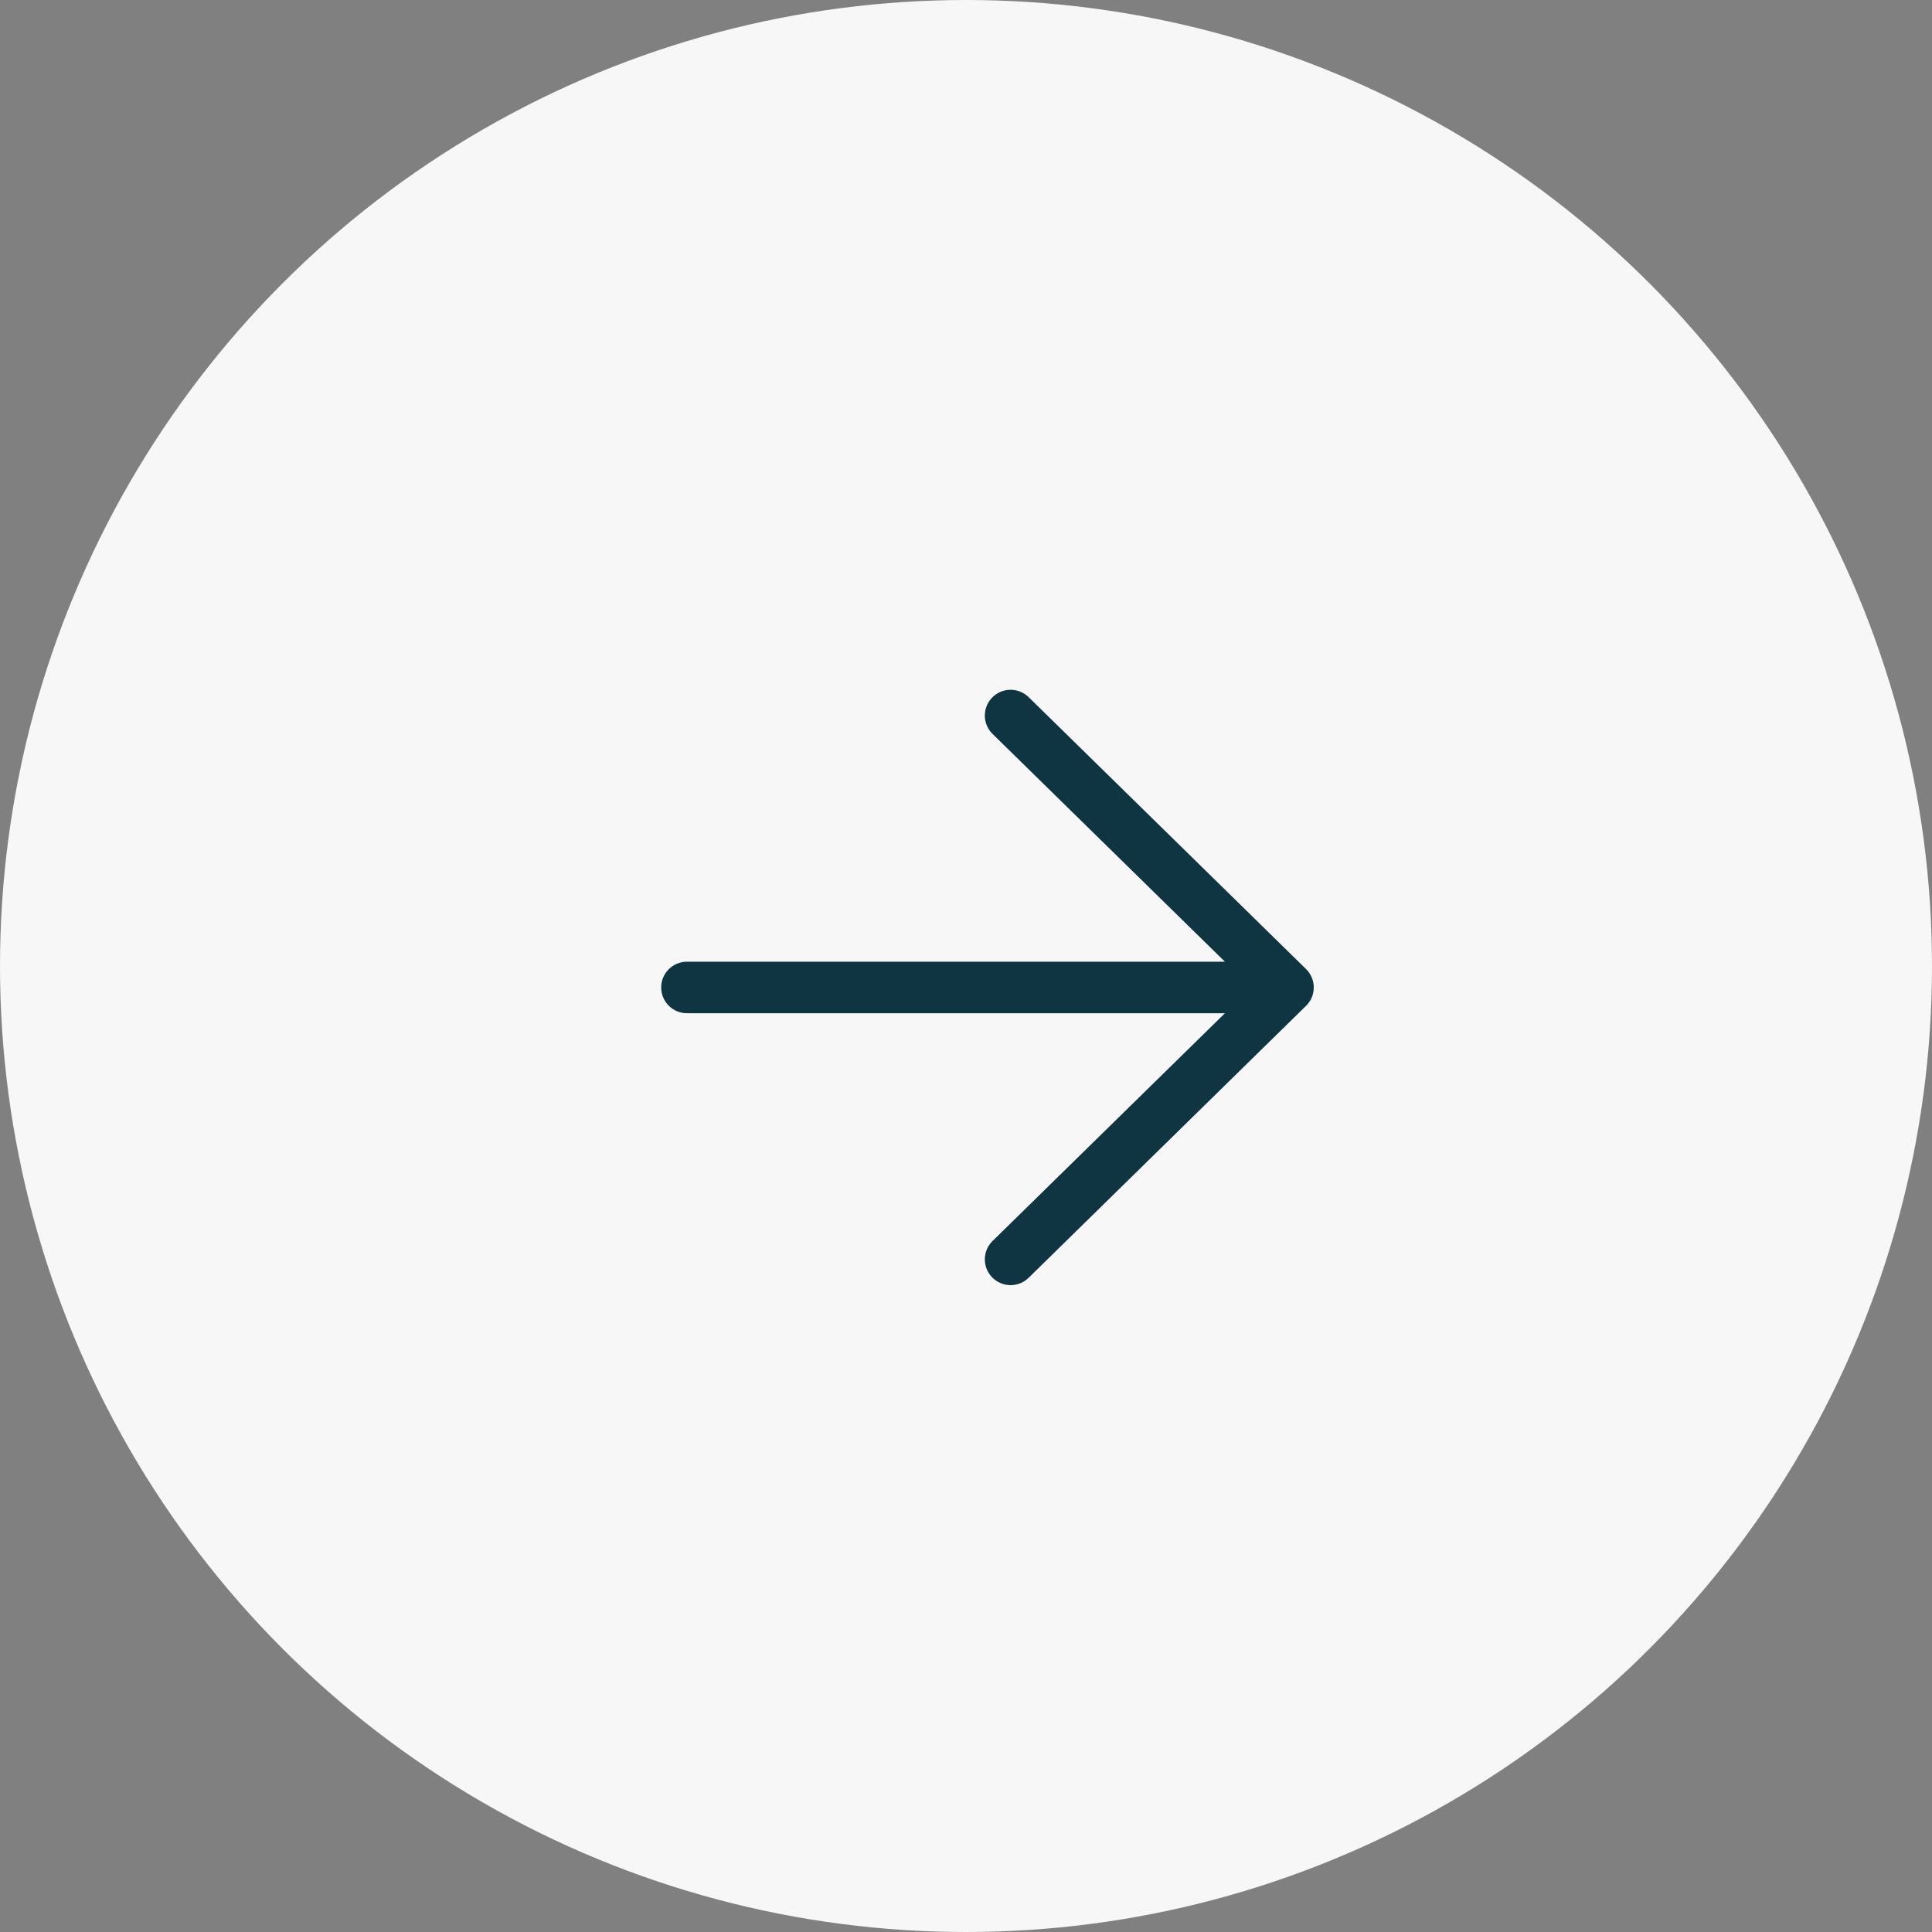
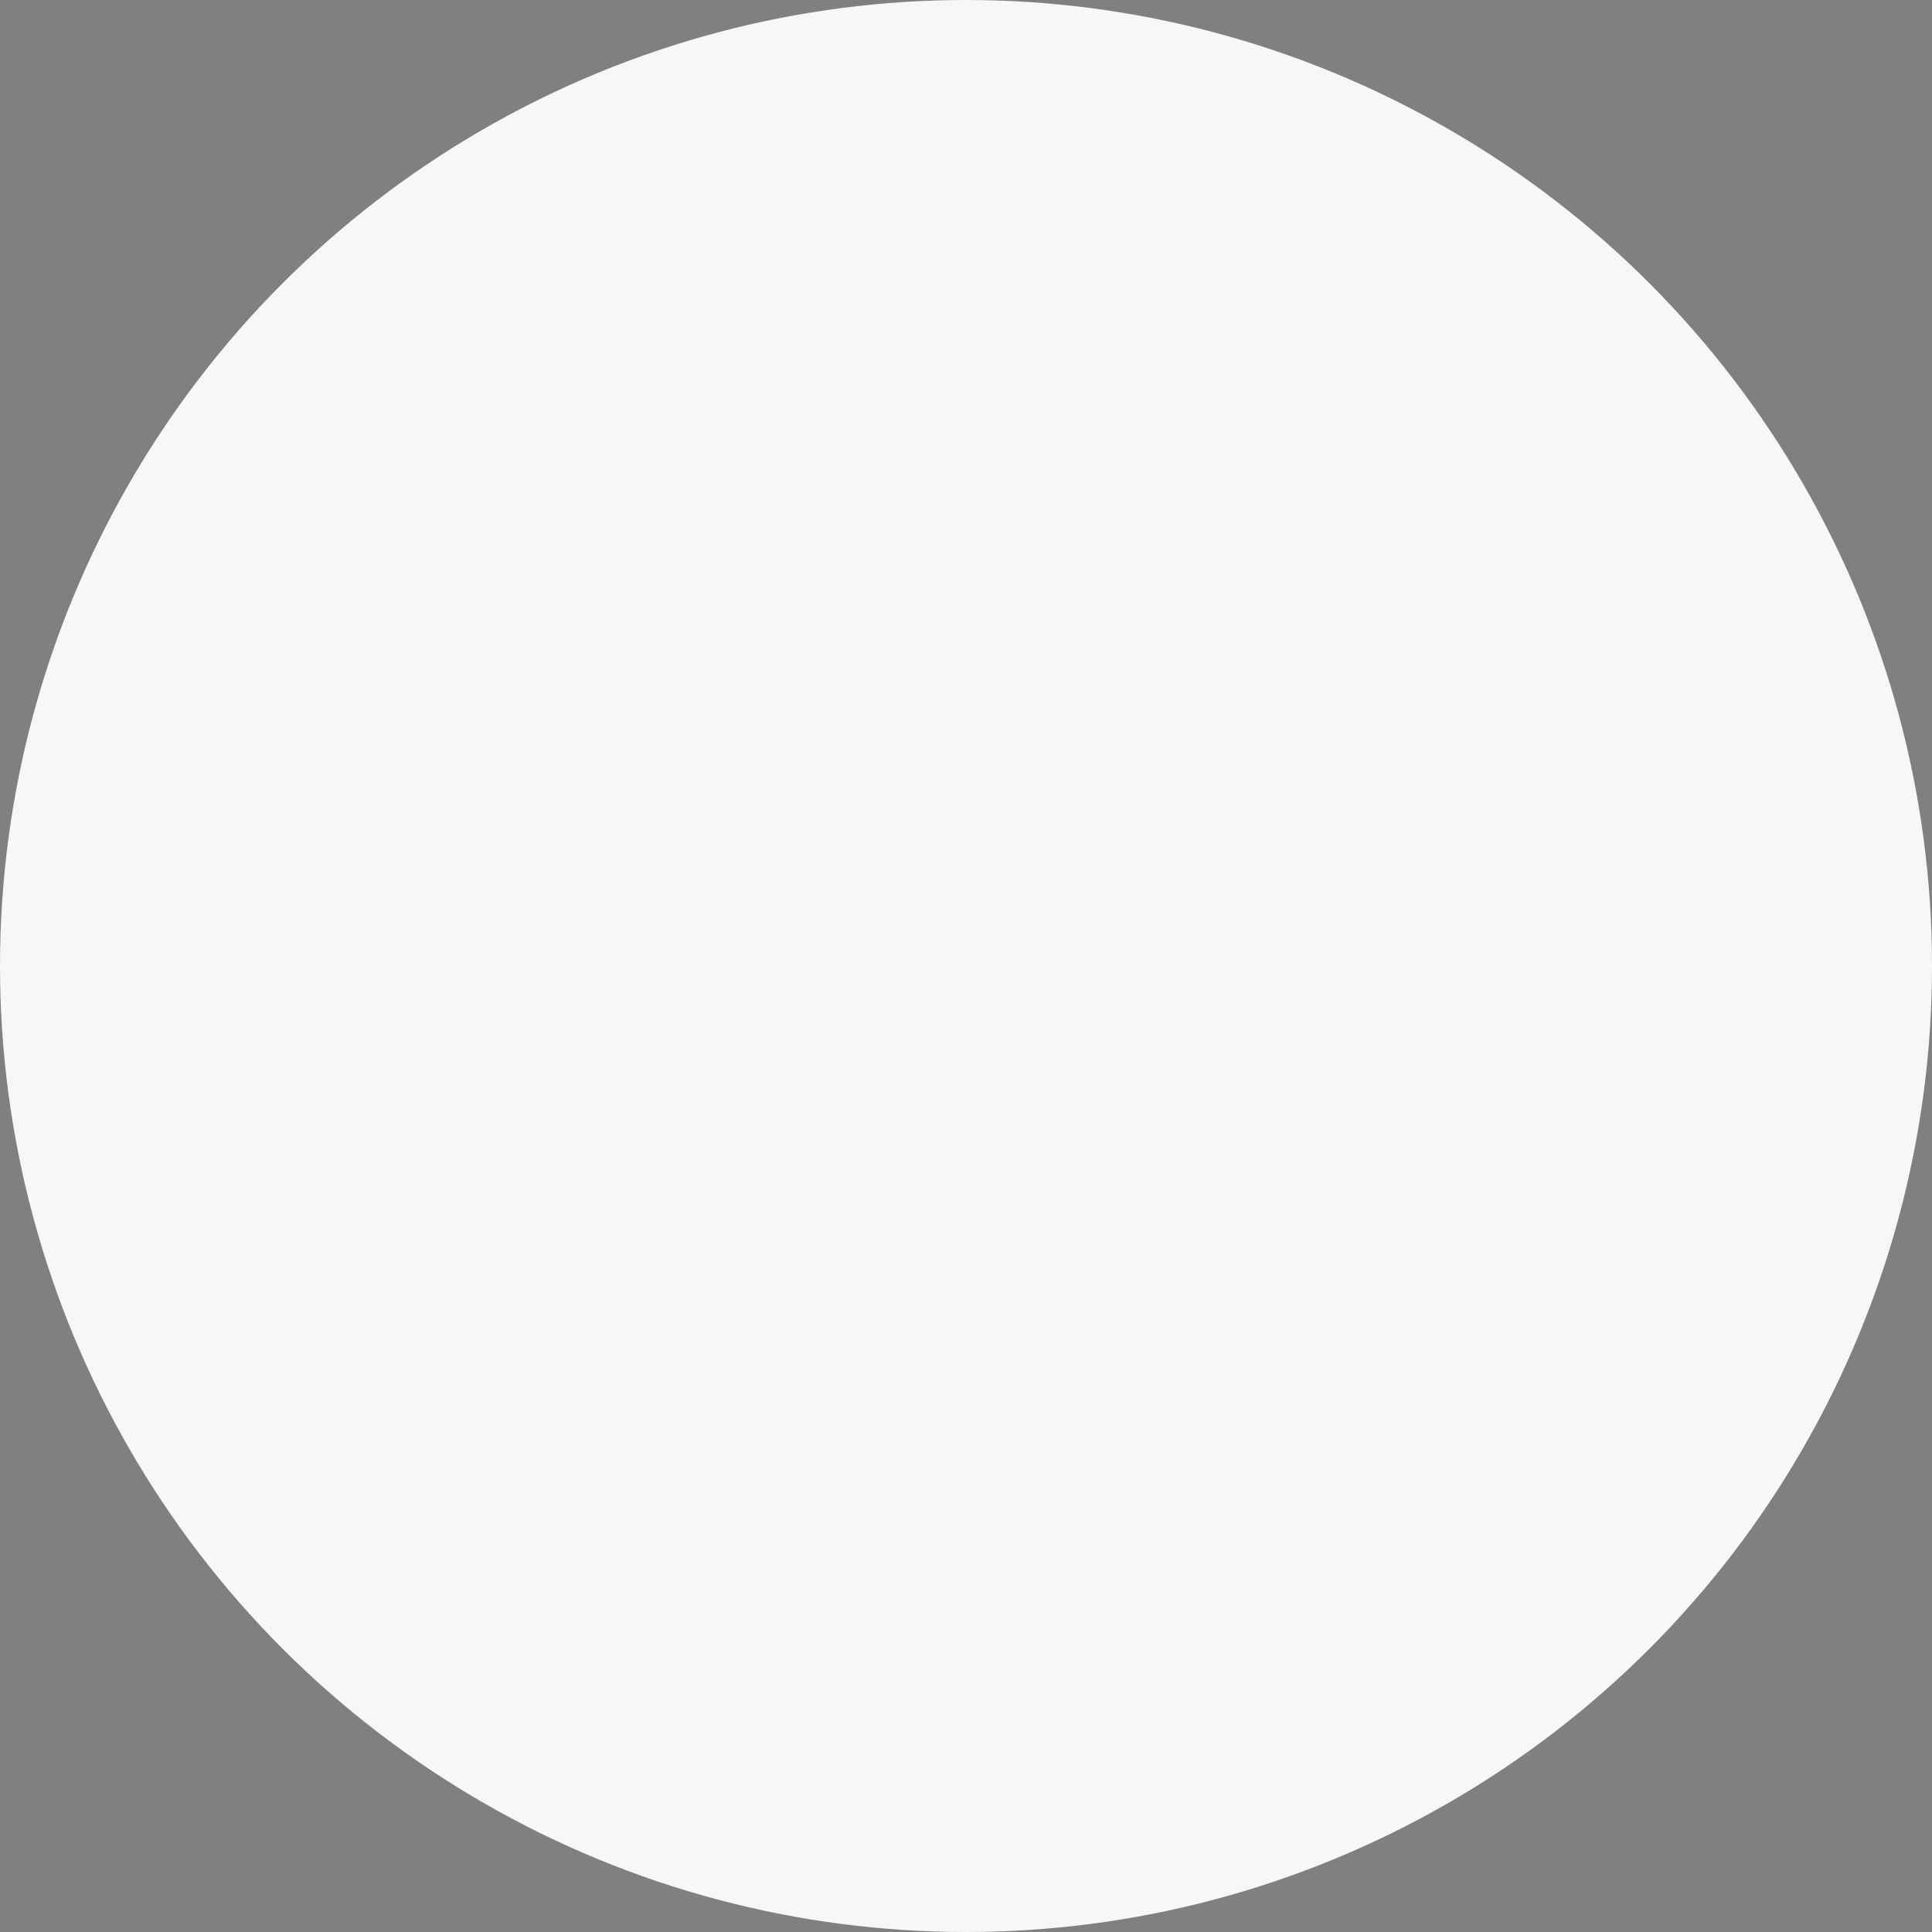
<svg xmlns="http://www.w3.org/2000/svg" width="45" height="45" viewBox="0 0 45 45" fill="none">
  <rect x="0" y="0" width="45" height="45" fill="#808080" stroke="none" />
  <circle cx="22.5" cy="22.5" r="22.5" fill="#F7F7F7" />
-   <path fill-rule="evenodd" clip-rule="evenodd" d="M30.6 23C30.6 23.161 30.535 23.316 30.42 23.428L23.959 29.762C23.722 29.994 23.342 29.99 23.11 29.753C22.878 29.517 22.882 29.137 23.119 28.905L28.531 23.6H16C15.669 23.6 15.4 23.331 15.4 23C15.4 22.669 15.669 22.4 16 22.4L28.531 22.4L23.119 17.095C22.882 16.863 22.878 16.483 23.11 16.247C23.342 16.01 23.722 16.006 23.959 16.238L30.42 22.571C30.535 22.684 30.6 22.839 30.6 23Z" fill="#0E3541" />
</svg>